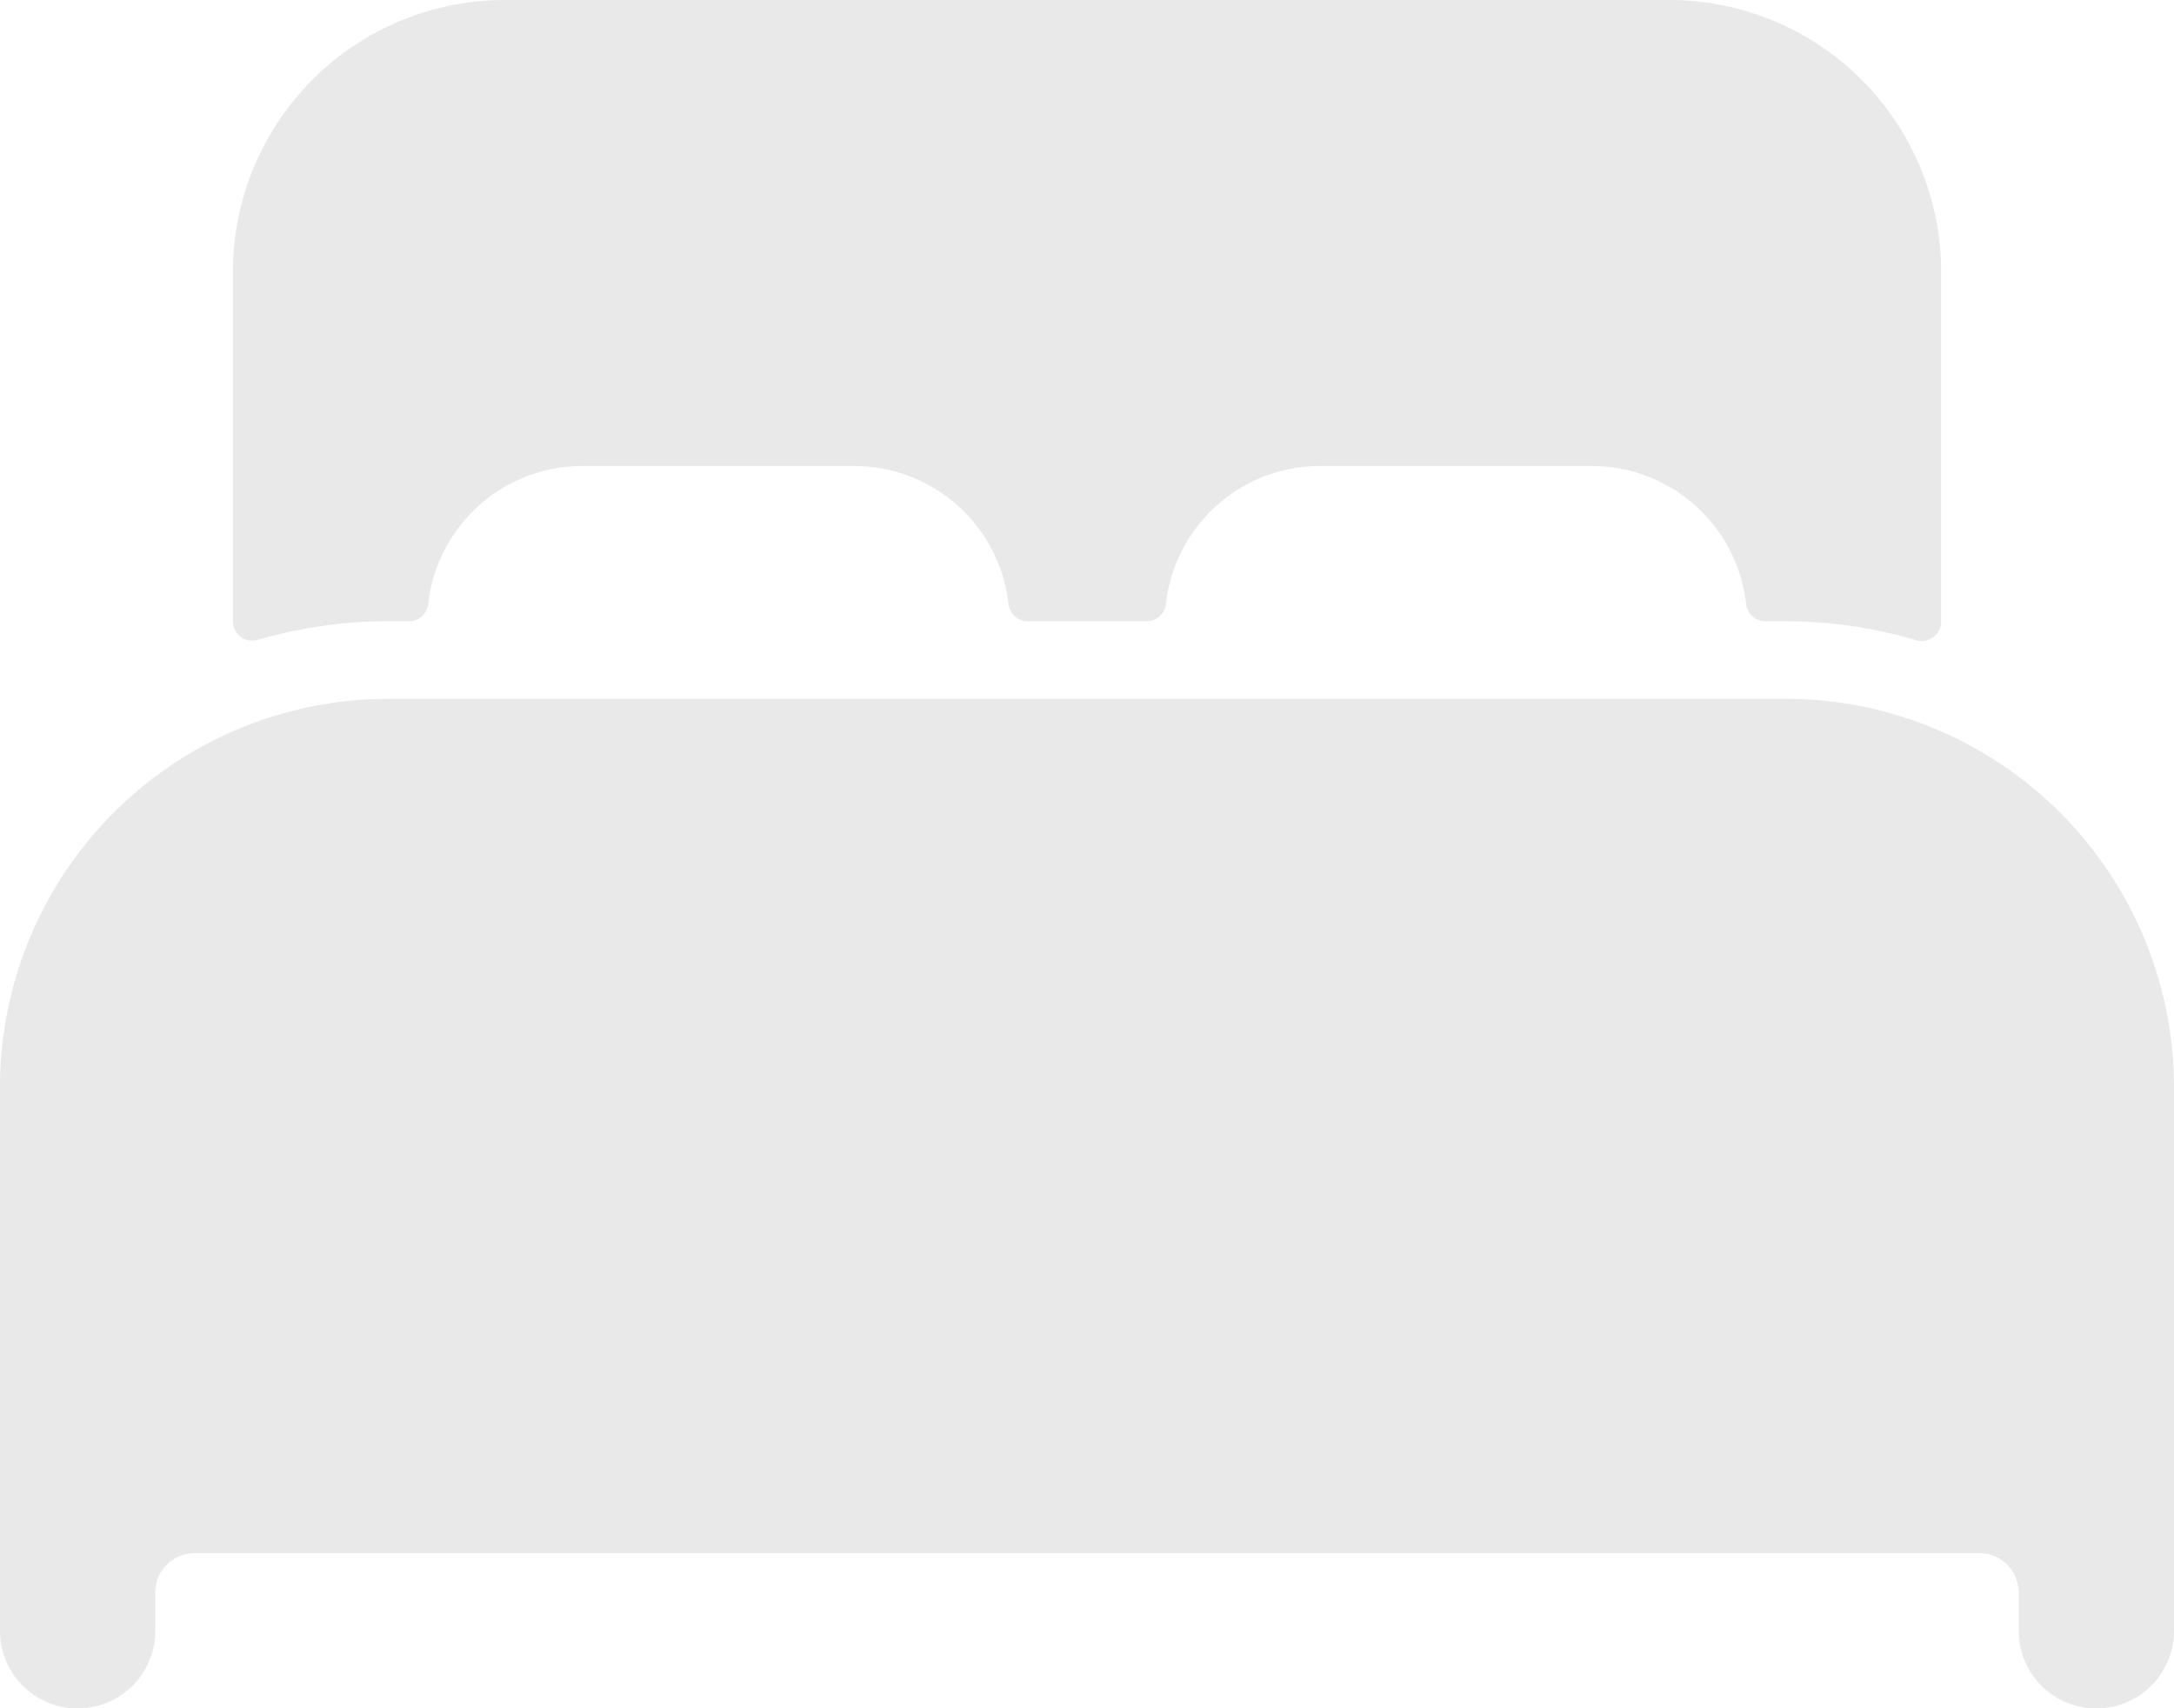
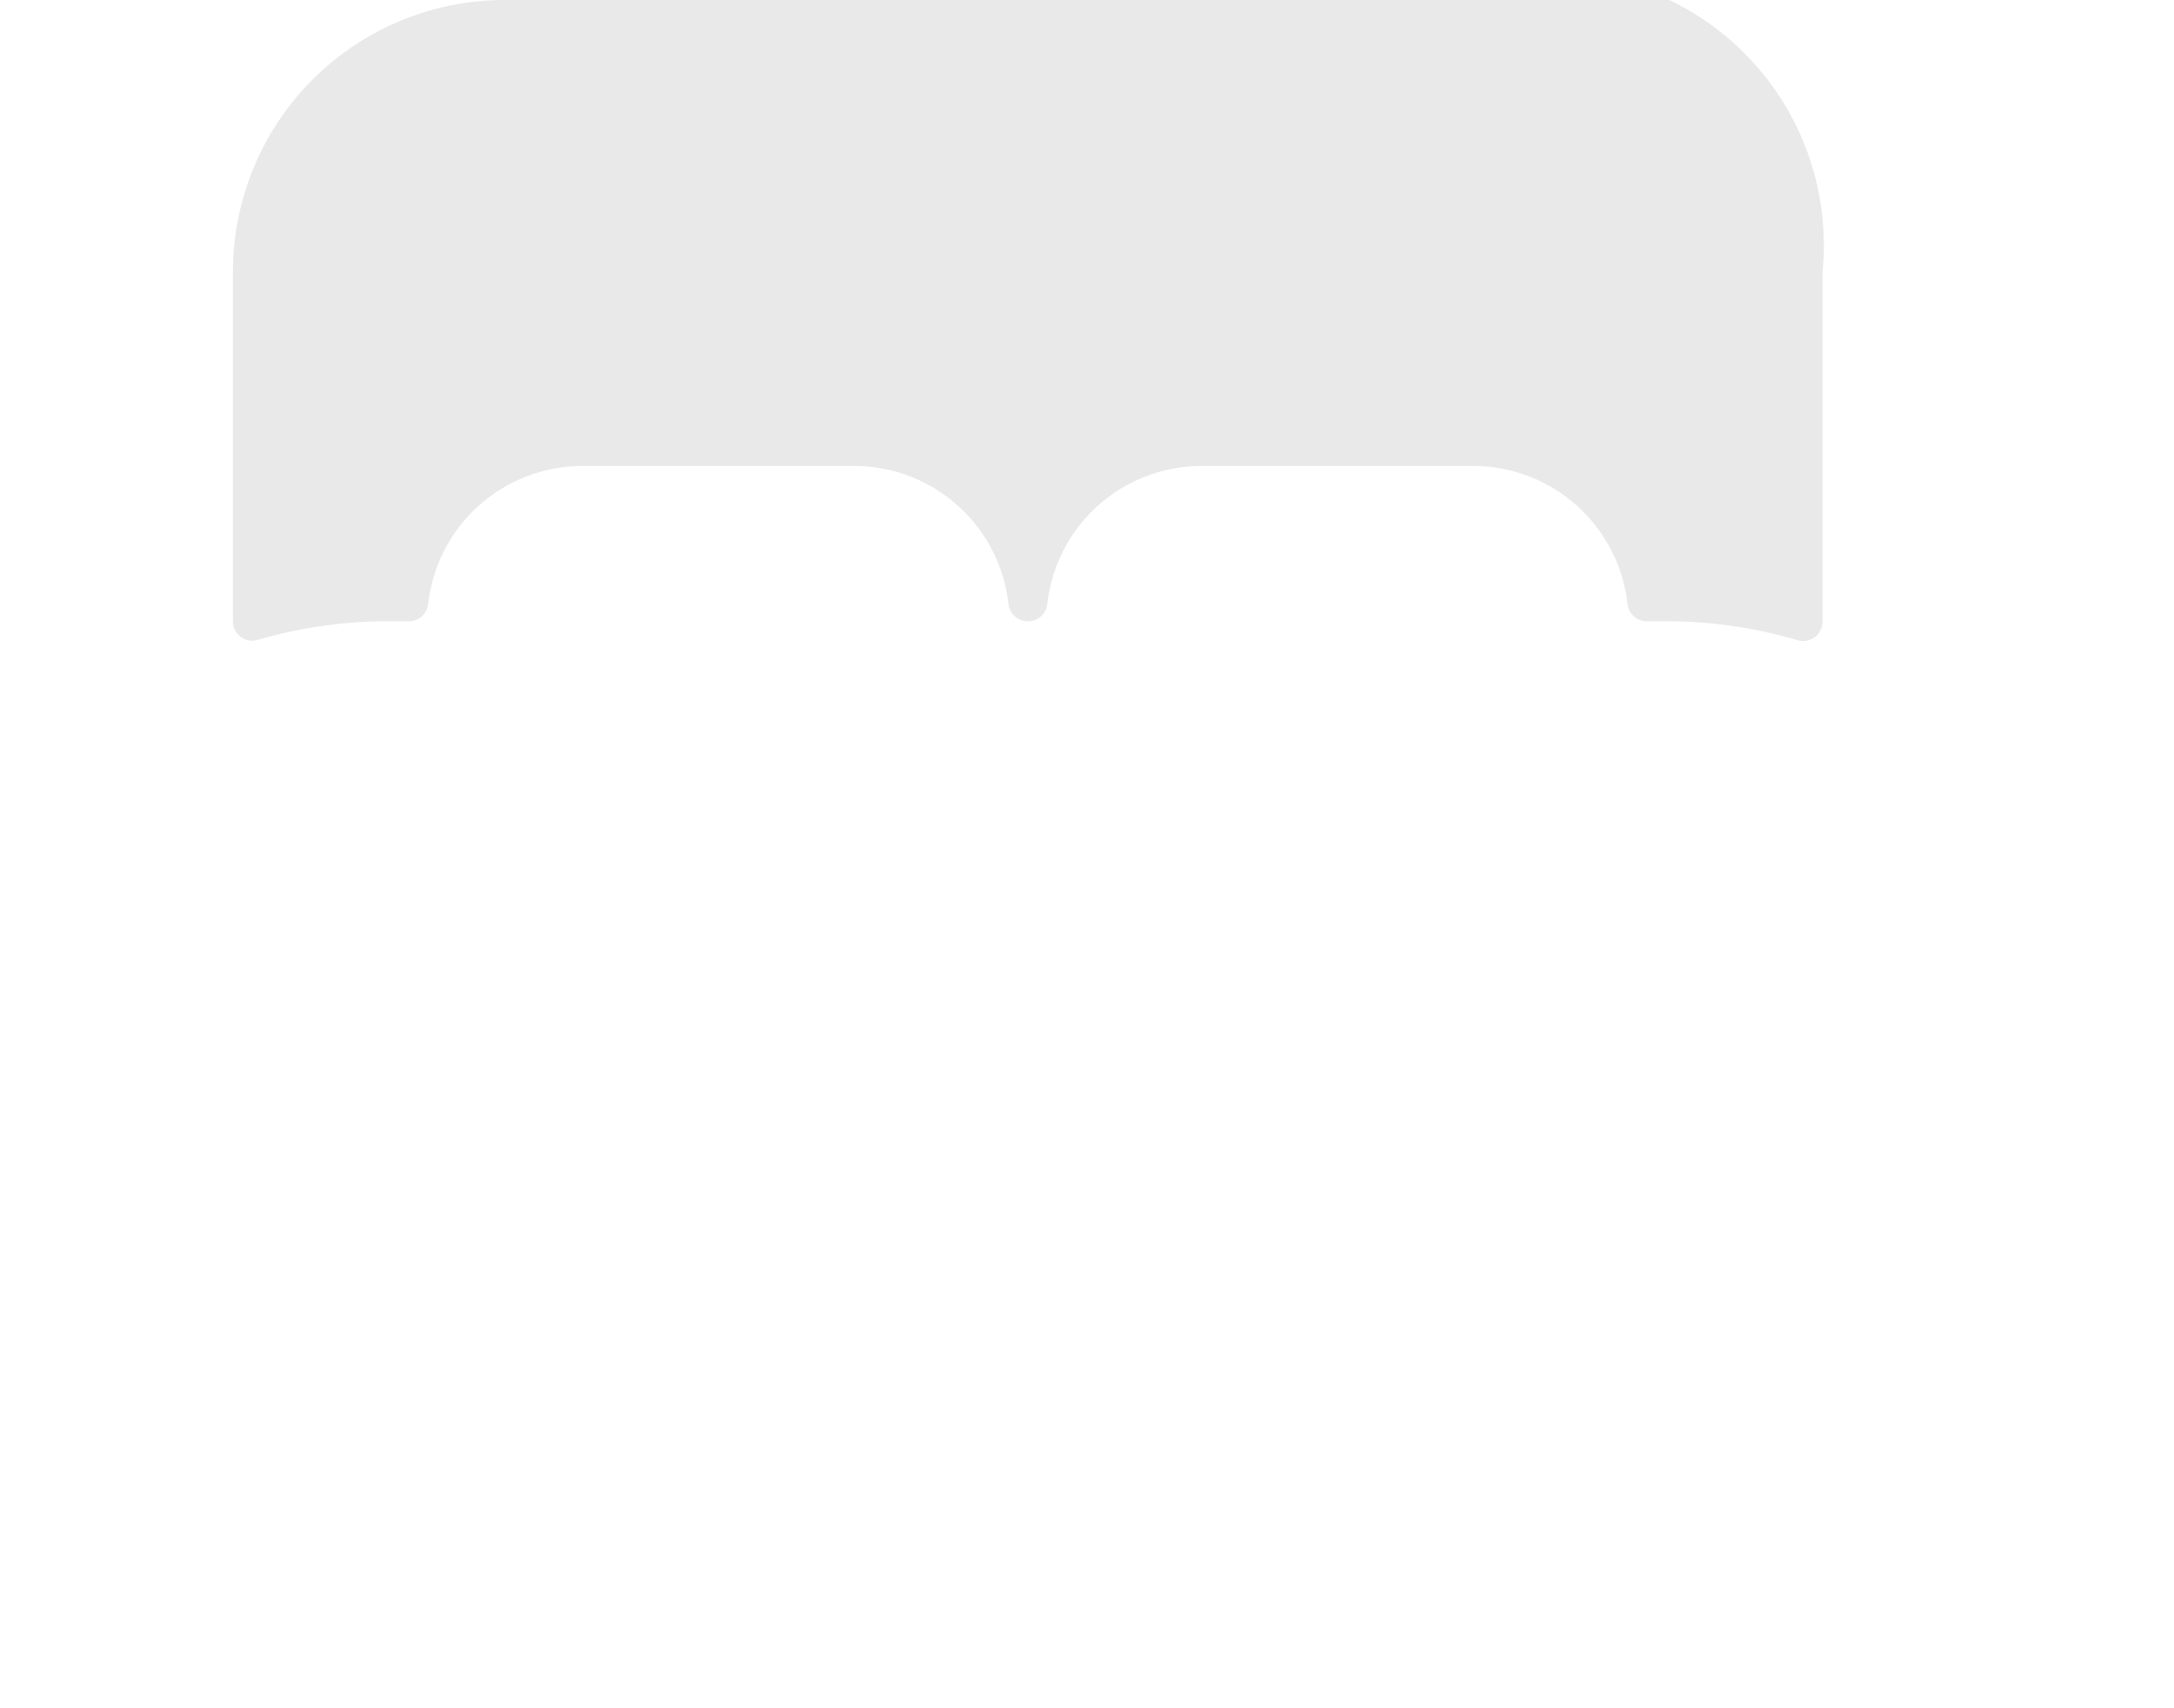
<svg xmlns="http://www.w3.org/2000/svg" id="bed" width="34.386" height="27.017" viewBox="0 0 34.386 27.017">
-   <path id="Caminho_74" data-name="Caminho 74" d="M33.7,21.514A6.1,6.1,0,0,0,31.245,21H9.14A6.143,6.143,0,0,0,3,27.14v8.6a1.228,1.228,0,0,0,2.456,0v-.614a.622.622,0,0,1,.614-.614H34.316a.622.622,0,0,1,.614.614v.614a1.228,1.228,0,0,0,2.456,0v-8.6A6.147,6.147,0,0,0,33.7,21.514Z" transform="translate(-3 -9.947)" fill="#e9e9e9" />
-   <path id="Caminho_75" data-name="Caminho 75" d="M30.219,7.5H11.8a4.3,4.3,0,0,0-4.3,4.3v5.526a.307.307,0,0,0,.392.295,7.33,7.33,0,0,1,2.064-.295h.325a.307.307,0,0,0,.307-.272,2.456,2.456,0,0,1,2.438-2.184h4.3a2.456,2.456,0,0,1,2.441,2.183.307.307,0,0,0,.307.273H21.95a.307.307,0,0,0,.307-.272,2.456,2.456,0,0,1,2.436-2.184h4.3a2.456,2.456,0,0,1,2.441,2.183.307.307,0,0,0,.307.273h.322a7.331,7.331,0,0,1,2.064.3.307.307,0,0,0,.392-.3V11.8A4.3,4.3,0,0,0,30.219,7.5Z" transform="translate(-3.816 -7.5)" fill="#e9e9e9" />
+   <path id="Caminho_75" data-name="Caminho 75" d="M30.219,7.5H11.8a4.3,4.3,0,0,0-4.3,4.3v5.526a.307.307,0,0,0,.392.295,7.33,7.33,0,0,1,2.064-.295h.325a.307.307,0,0,0,.307-.272,2.456,2.456,0,0,1,2.438-2.184h4.3a2.456,2.456,0,0,1,2.441,2.183.307.307,0,0,0,.307.273a.307.307,0,0,0,.307-.272,2.456,2.456,0,0,1,2.436-2.184h4.3a2.456,2.456,0,0,1,2.441,2.183.307.307,0,0,0,.307.273h.322a7.331,7.331,0,0,1,2.064.3.307.307,0,0,0,.392-.3V11.8A4.3,4.3,0,0,0,30.219,7.5Z" transform="translate(-3.816 -7.5)" fill="#e9e9e9" />
</svg>